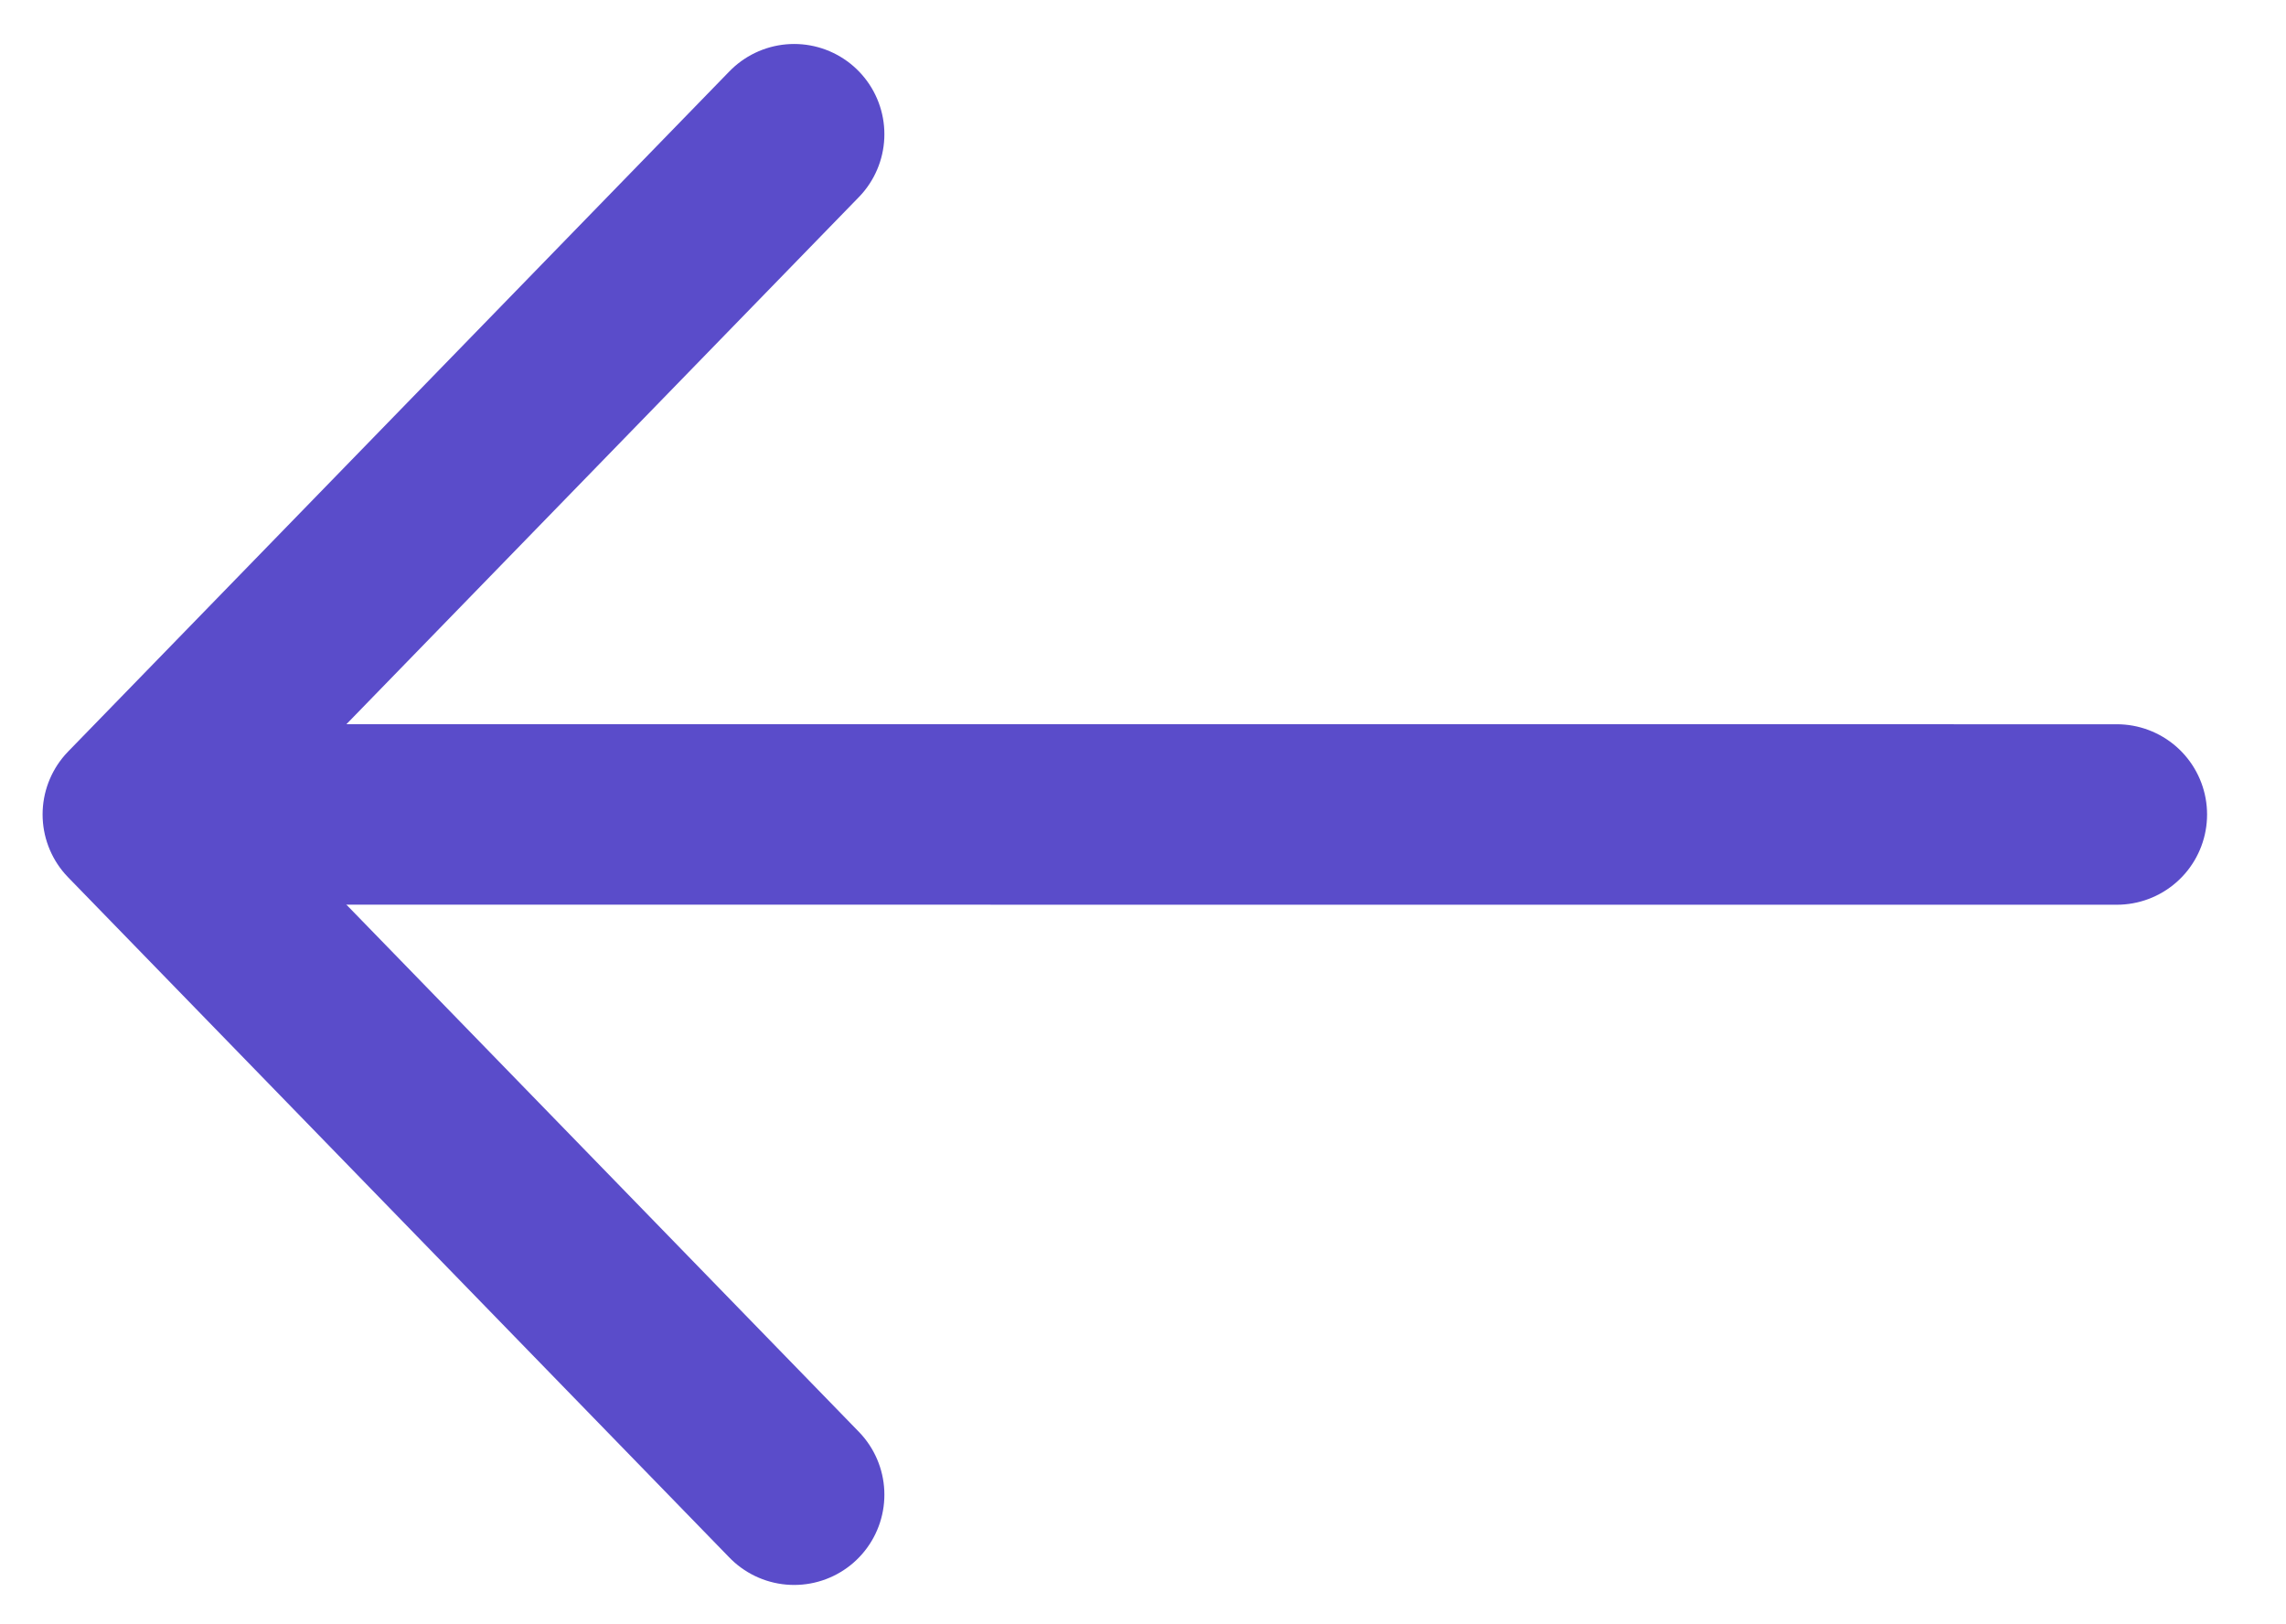
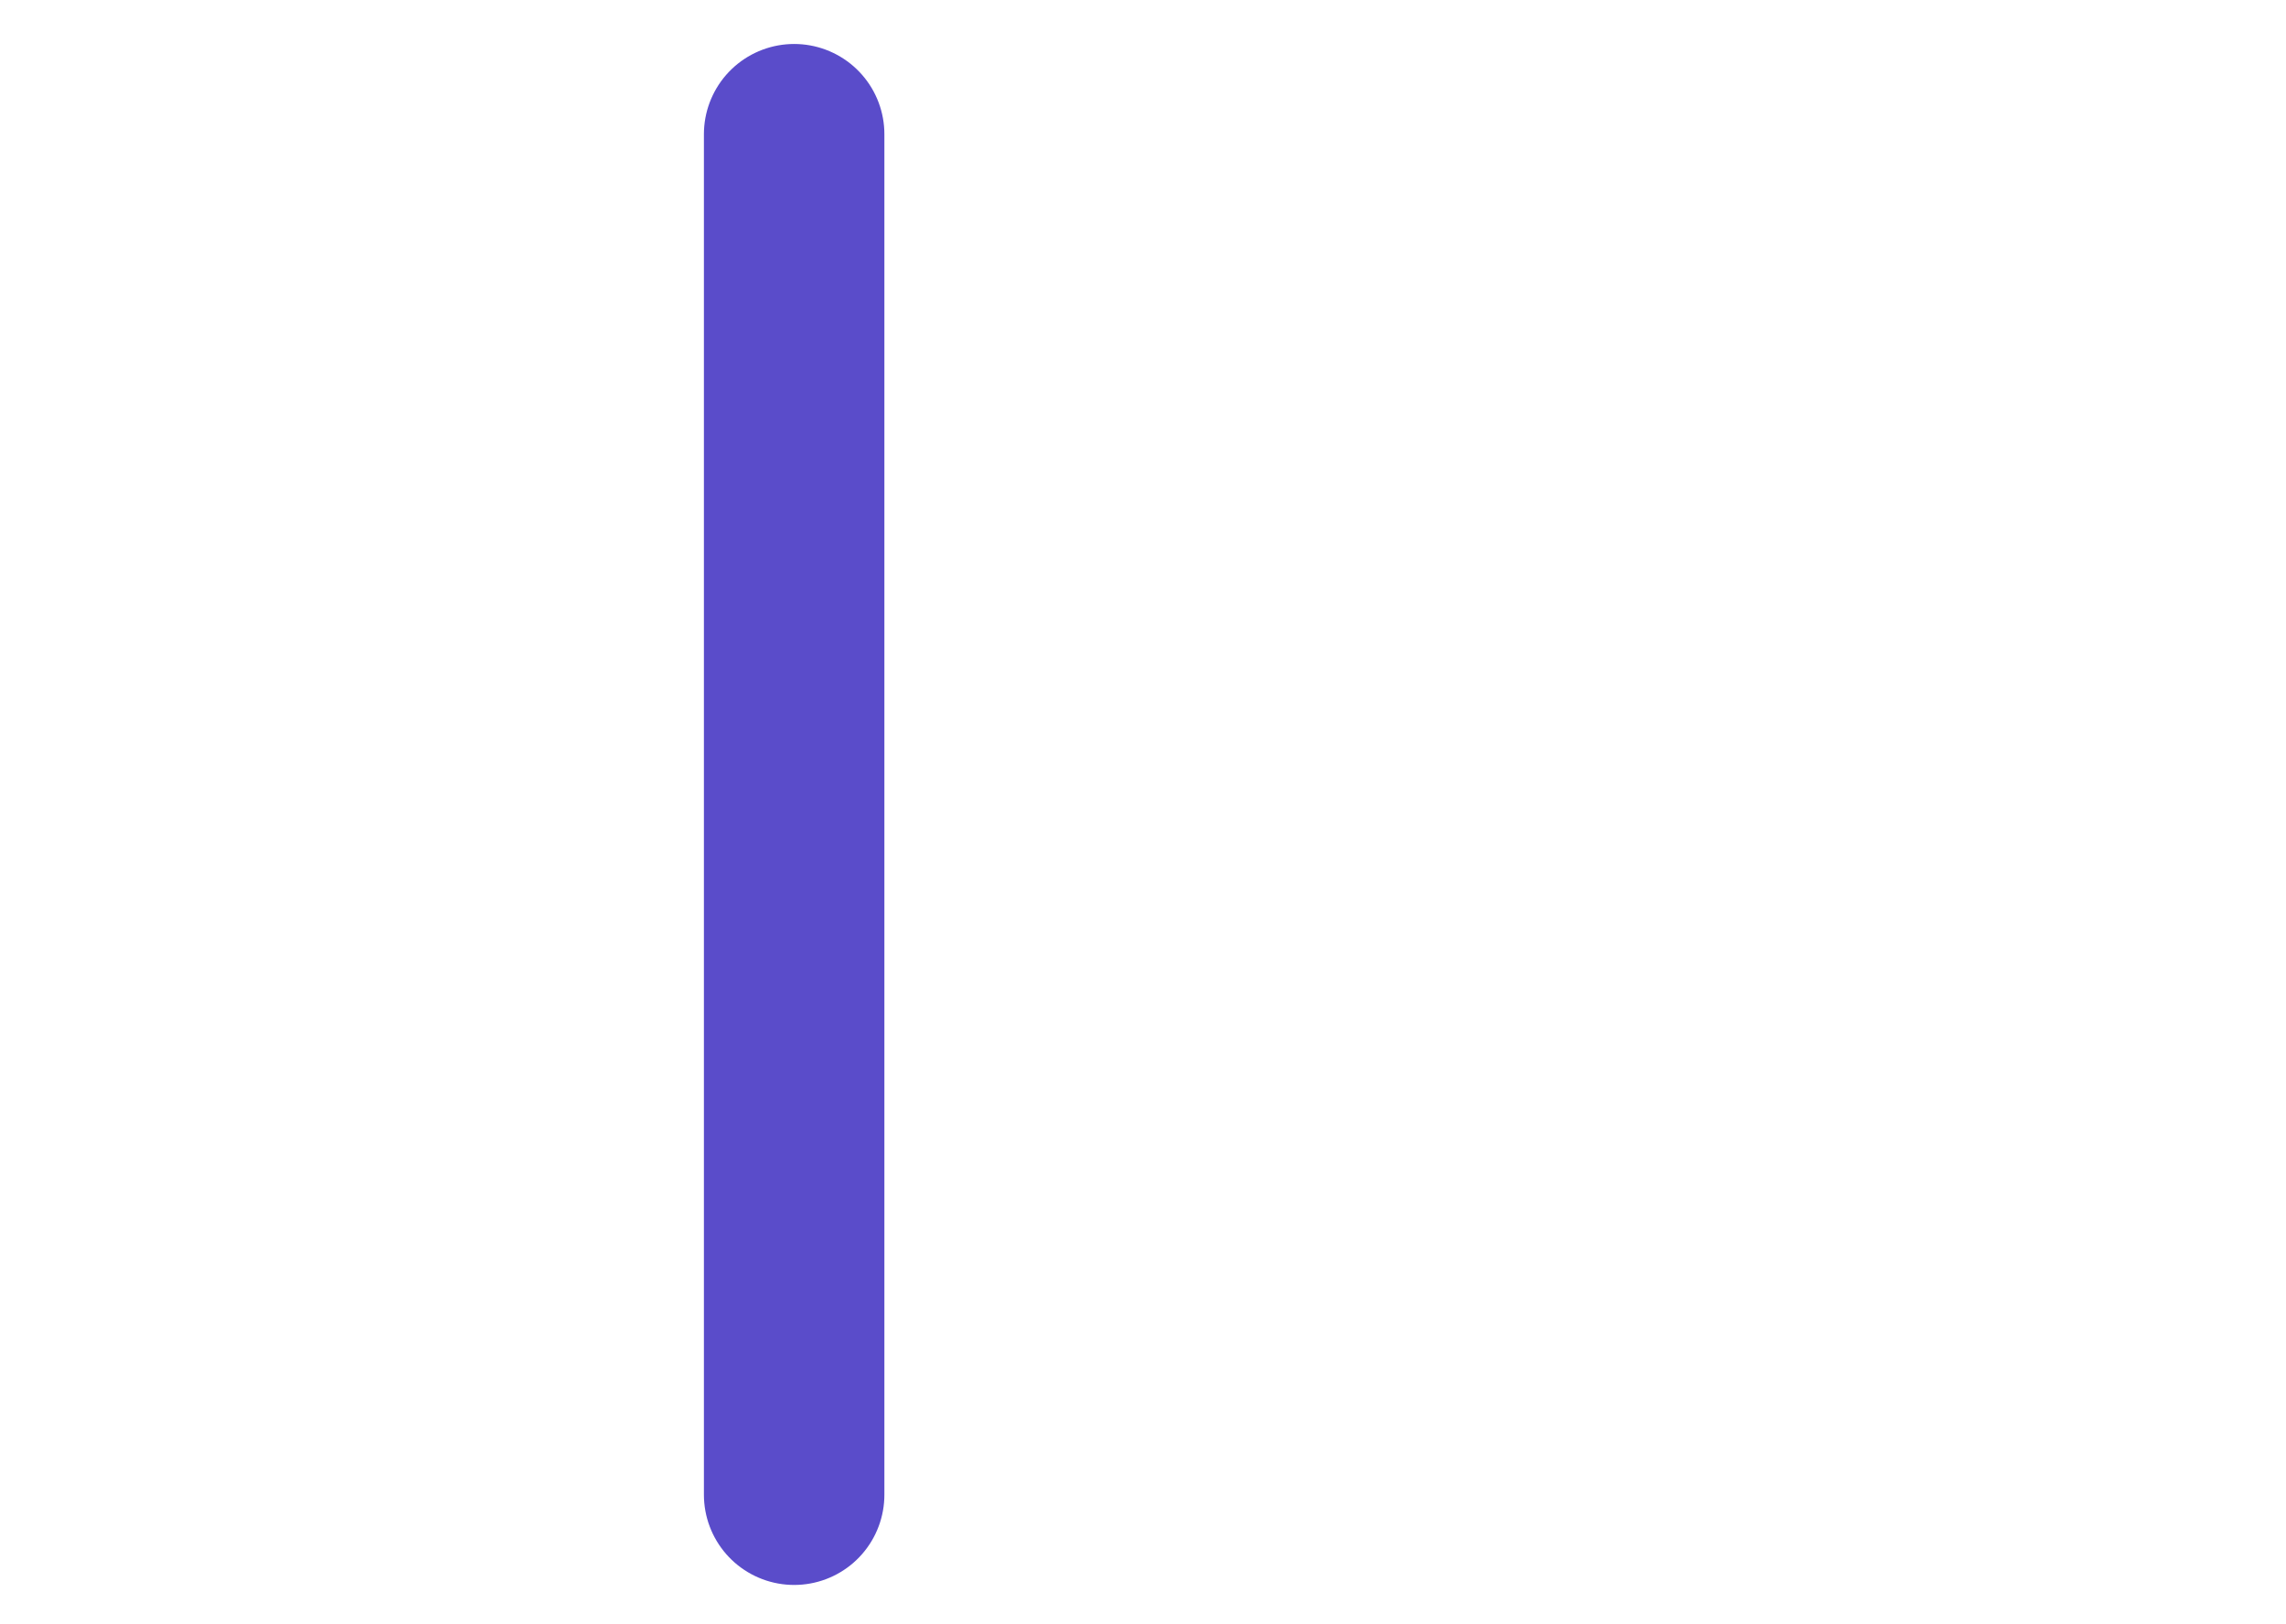
<svg xmlns="http://www.w3.org/2000/svg" width="38" height="27" viewBox="0 0 38 27" fill="none">
-   <path d="M35.188 13.539L3.778 13.538" stroke="#5A4CCA" stroke-width="3" stroke-linecap="round" stroke-linejoin="round" />
-   <path d="M13.201 24.846L2.208 13.538L13.201 2.231" stroke="#5A4CCA" stroke-width="3" stroke-linecap="round" stroke-linejoin="round" />
+   <path d="M13.201 24.846L13.201 2.231" stroke="#5A4CCA" stroke-width="3" stroke-linecap="round" stroke-linejoin="round" />
</svg>